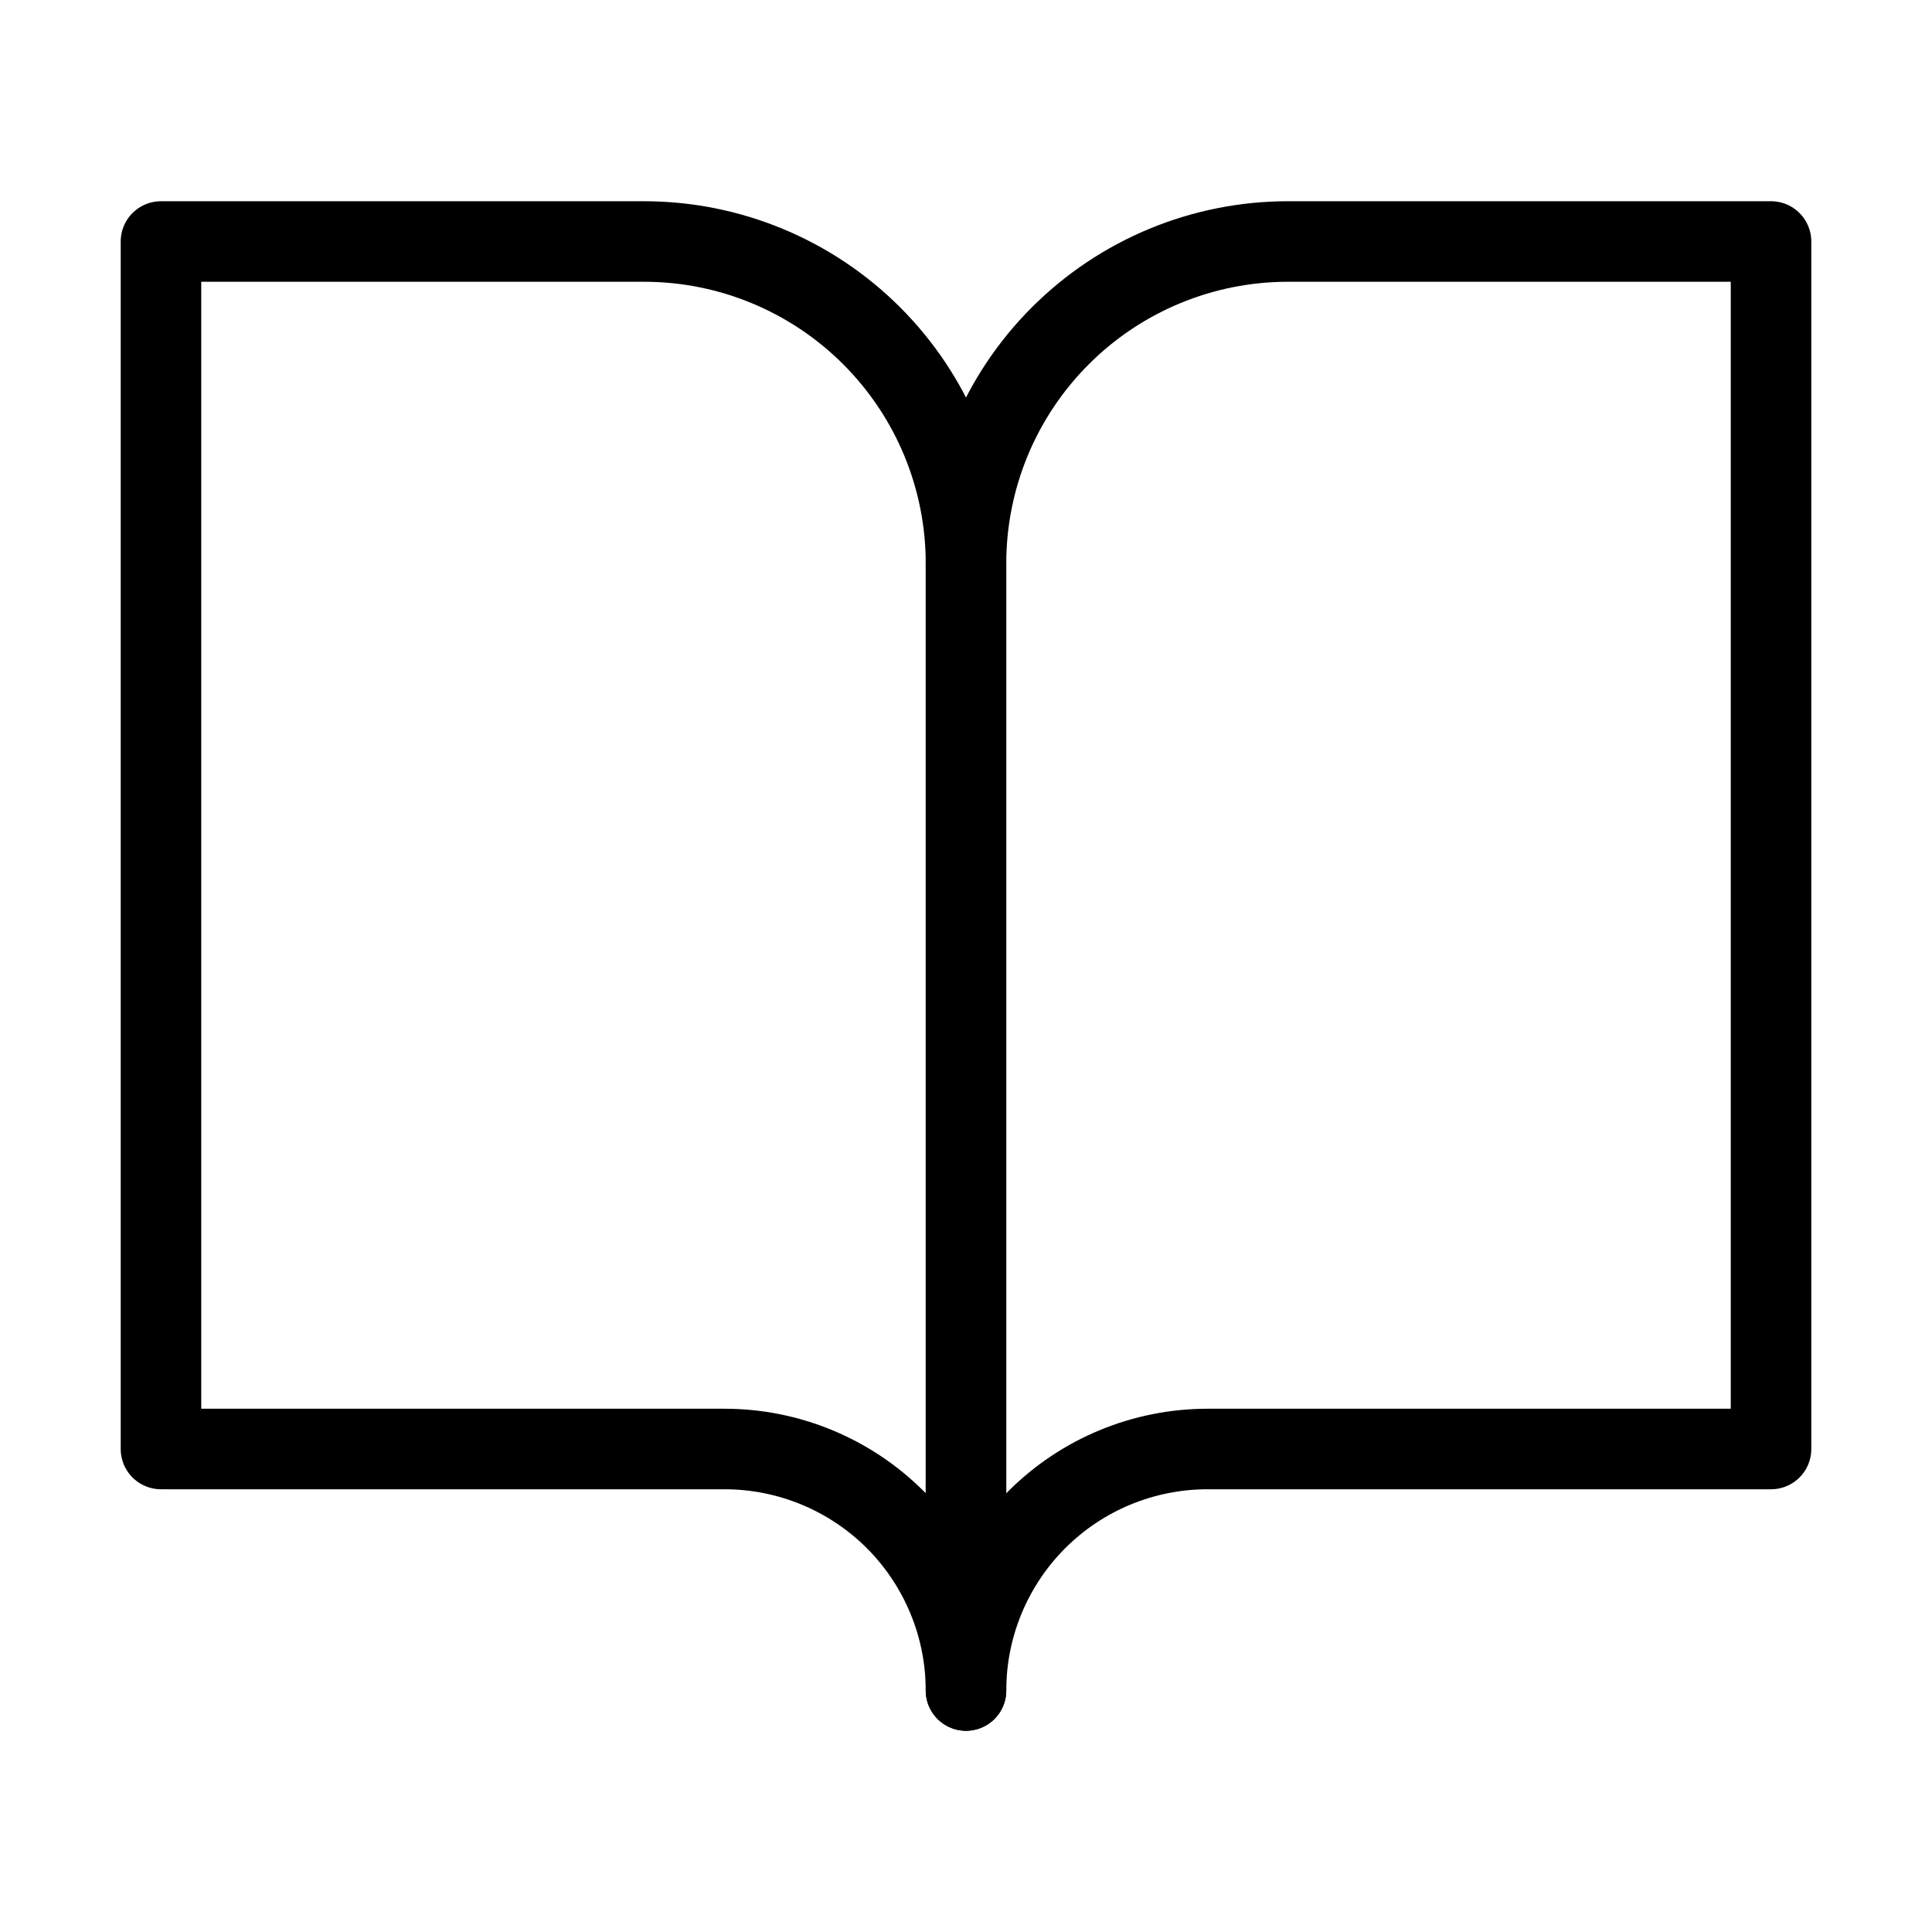
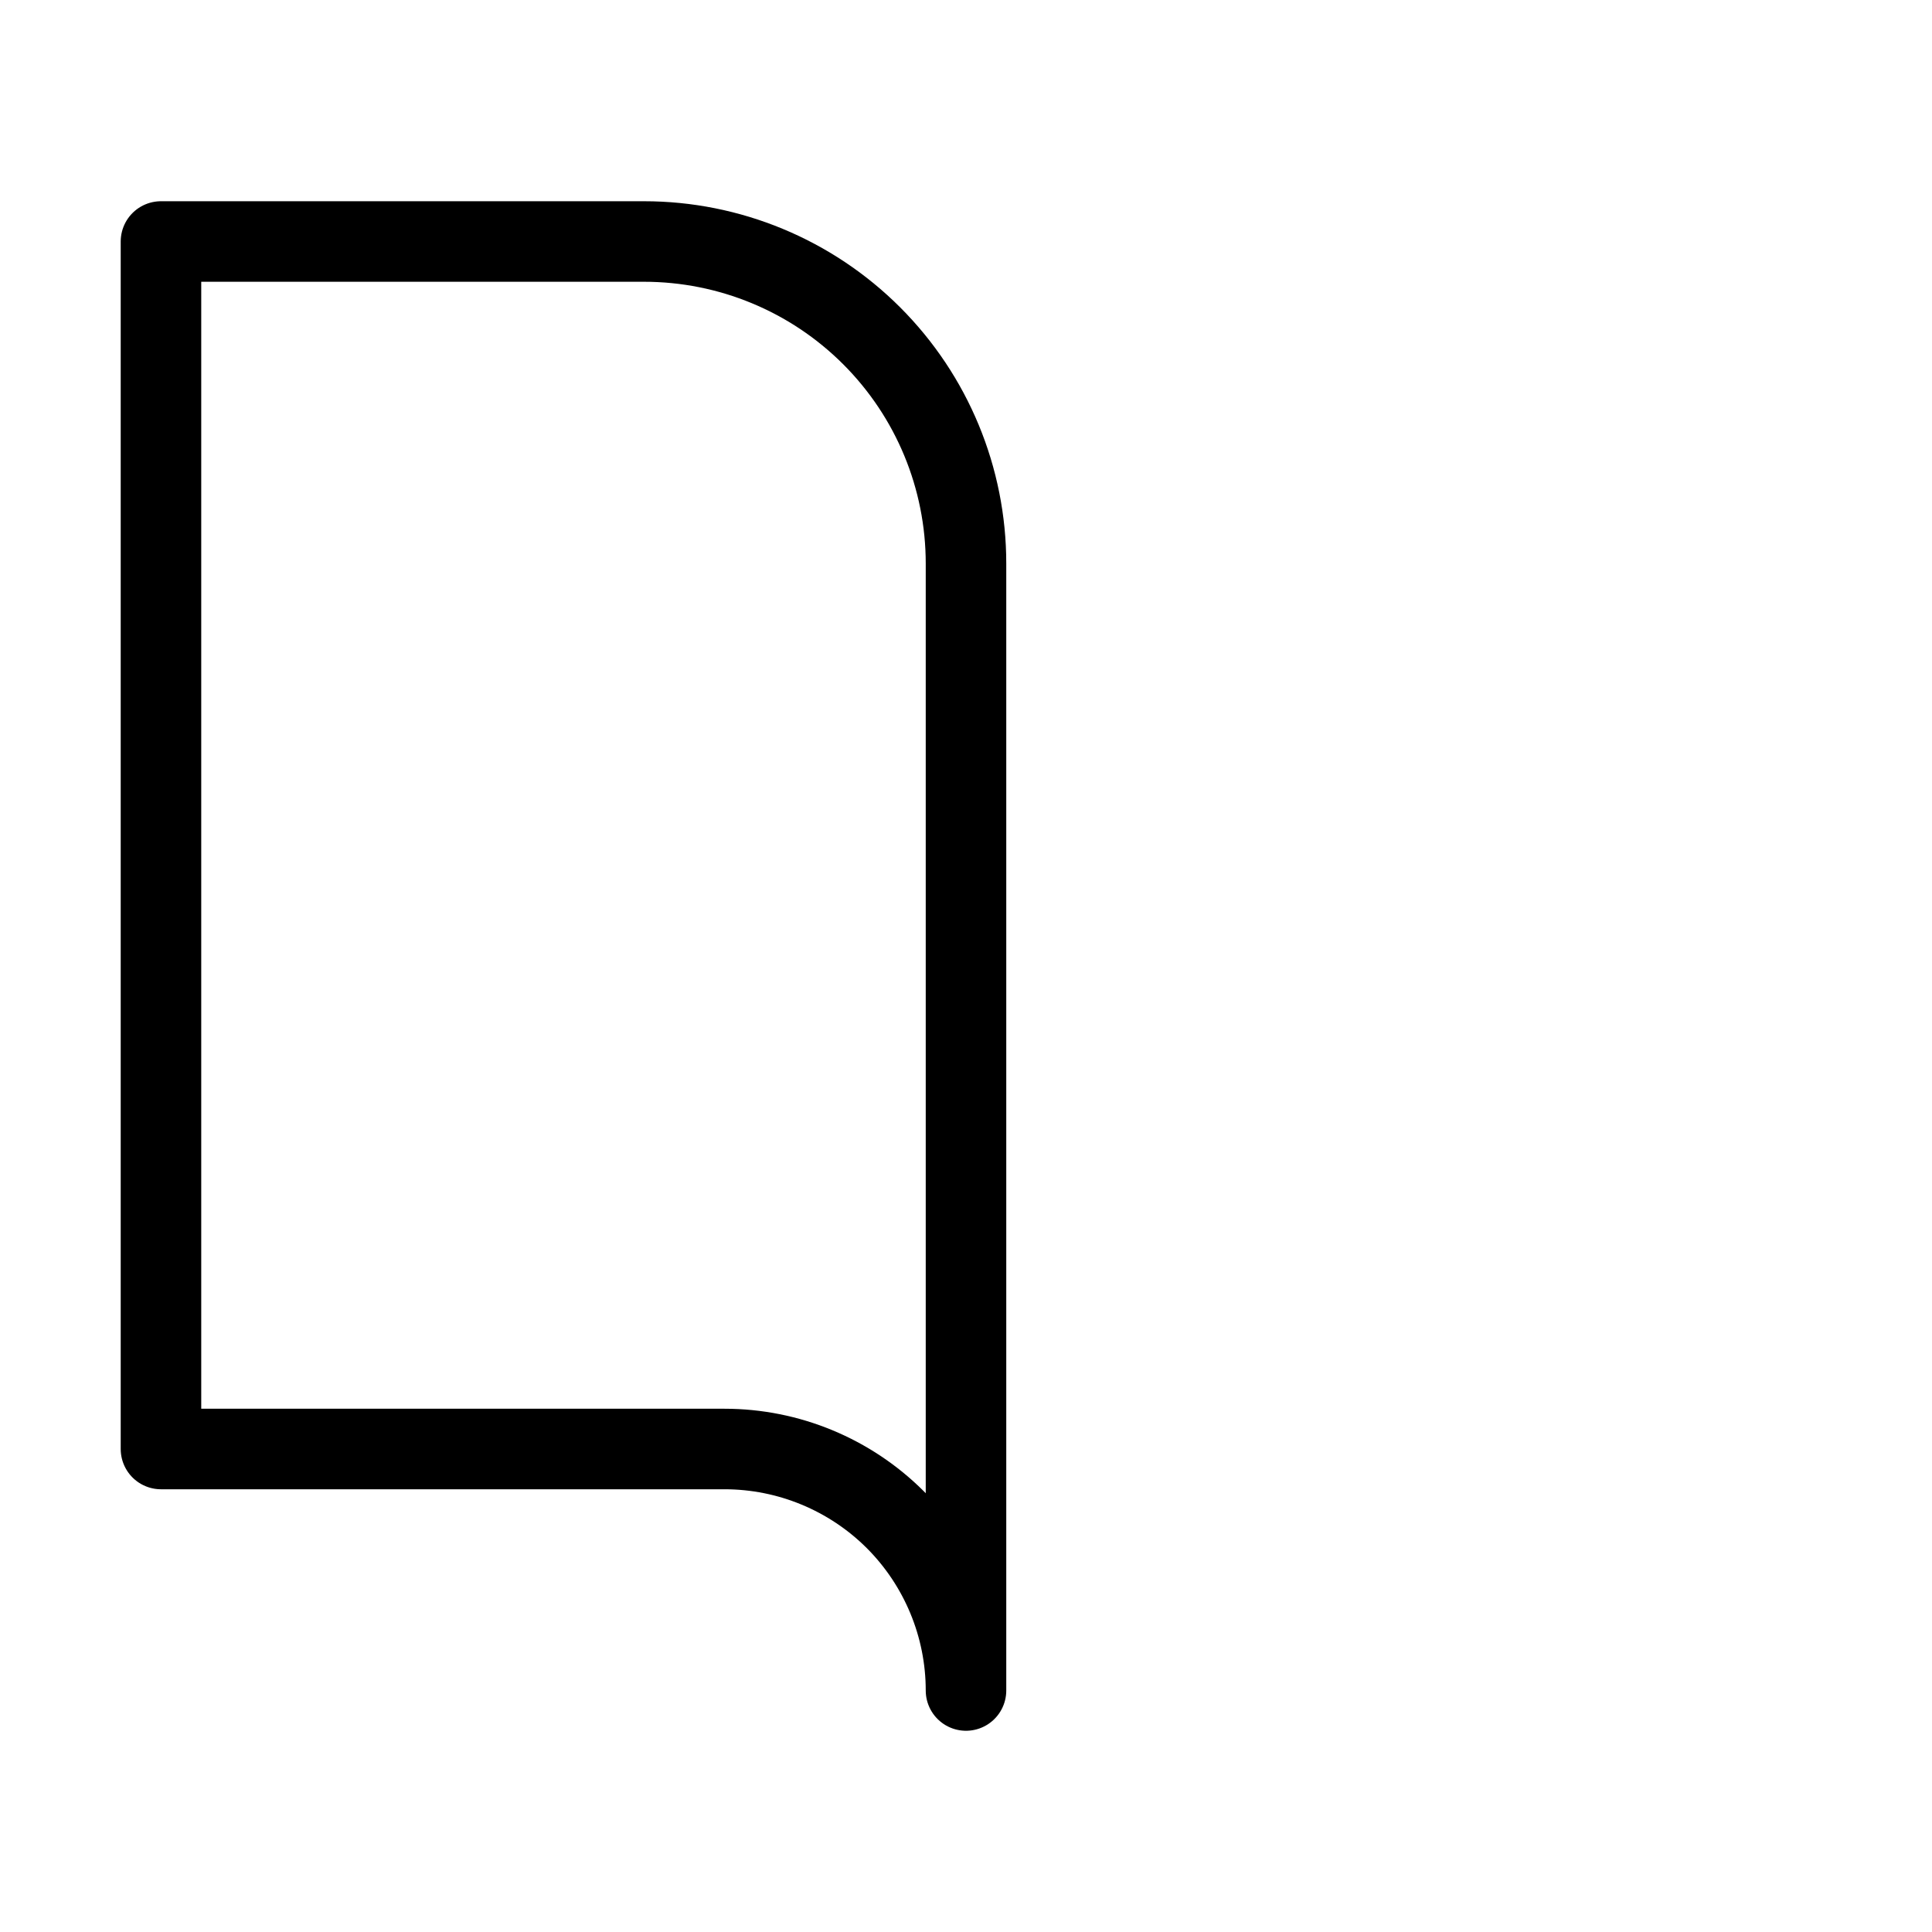
<svg xmlns="http://www.w3.org/2000/svg" width="22" height="22" viewBox="0 0 22 22" fill="none">
  <path d="M1.833 2.75H7.333C8.306 2.75 9.238 3.136 9.926 3.824C10.614 4.512 11 5.444 11 6.417V19.25C11 18.521 10.71 17.821 10.195 17.305C9.679 16.79 8.979 16.5 8.25 16.5H1.833V2.75Z" stroke="black" stroke-width="0.917" stroke-linecap="round" stroke-linejoin="round" />
-   <path d="M20.167 2.75H14.667C13.694 2.75 12.762 3.136 12.074 3.824C11.386 4.512 11 5.444 11 6.417V19.25C11 18.521 11.29 17.821 11.806 17.305C12.321 16.79 13.021 16.5 13.75 16.5H20.167V2.75Z" stroke="black" stroke-width="0.917" stroke-linecap="round" stroke-linejoin="round" />
</svg>